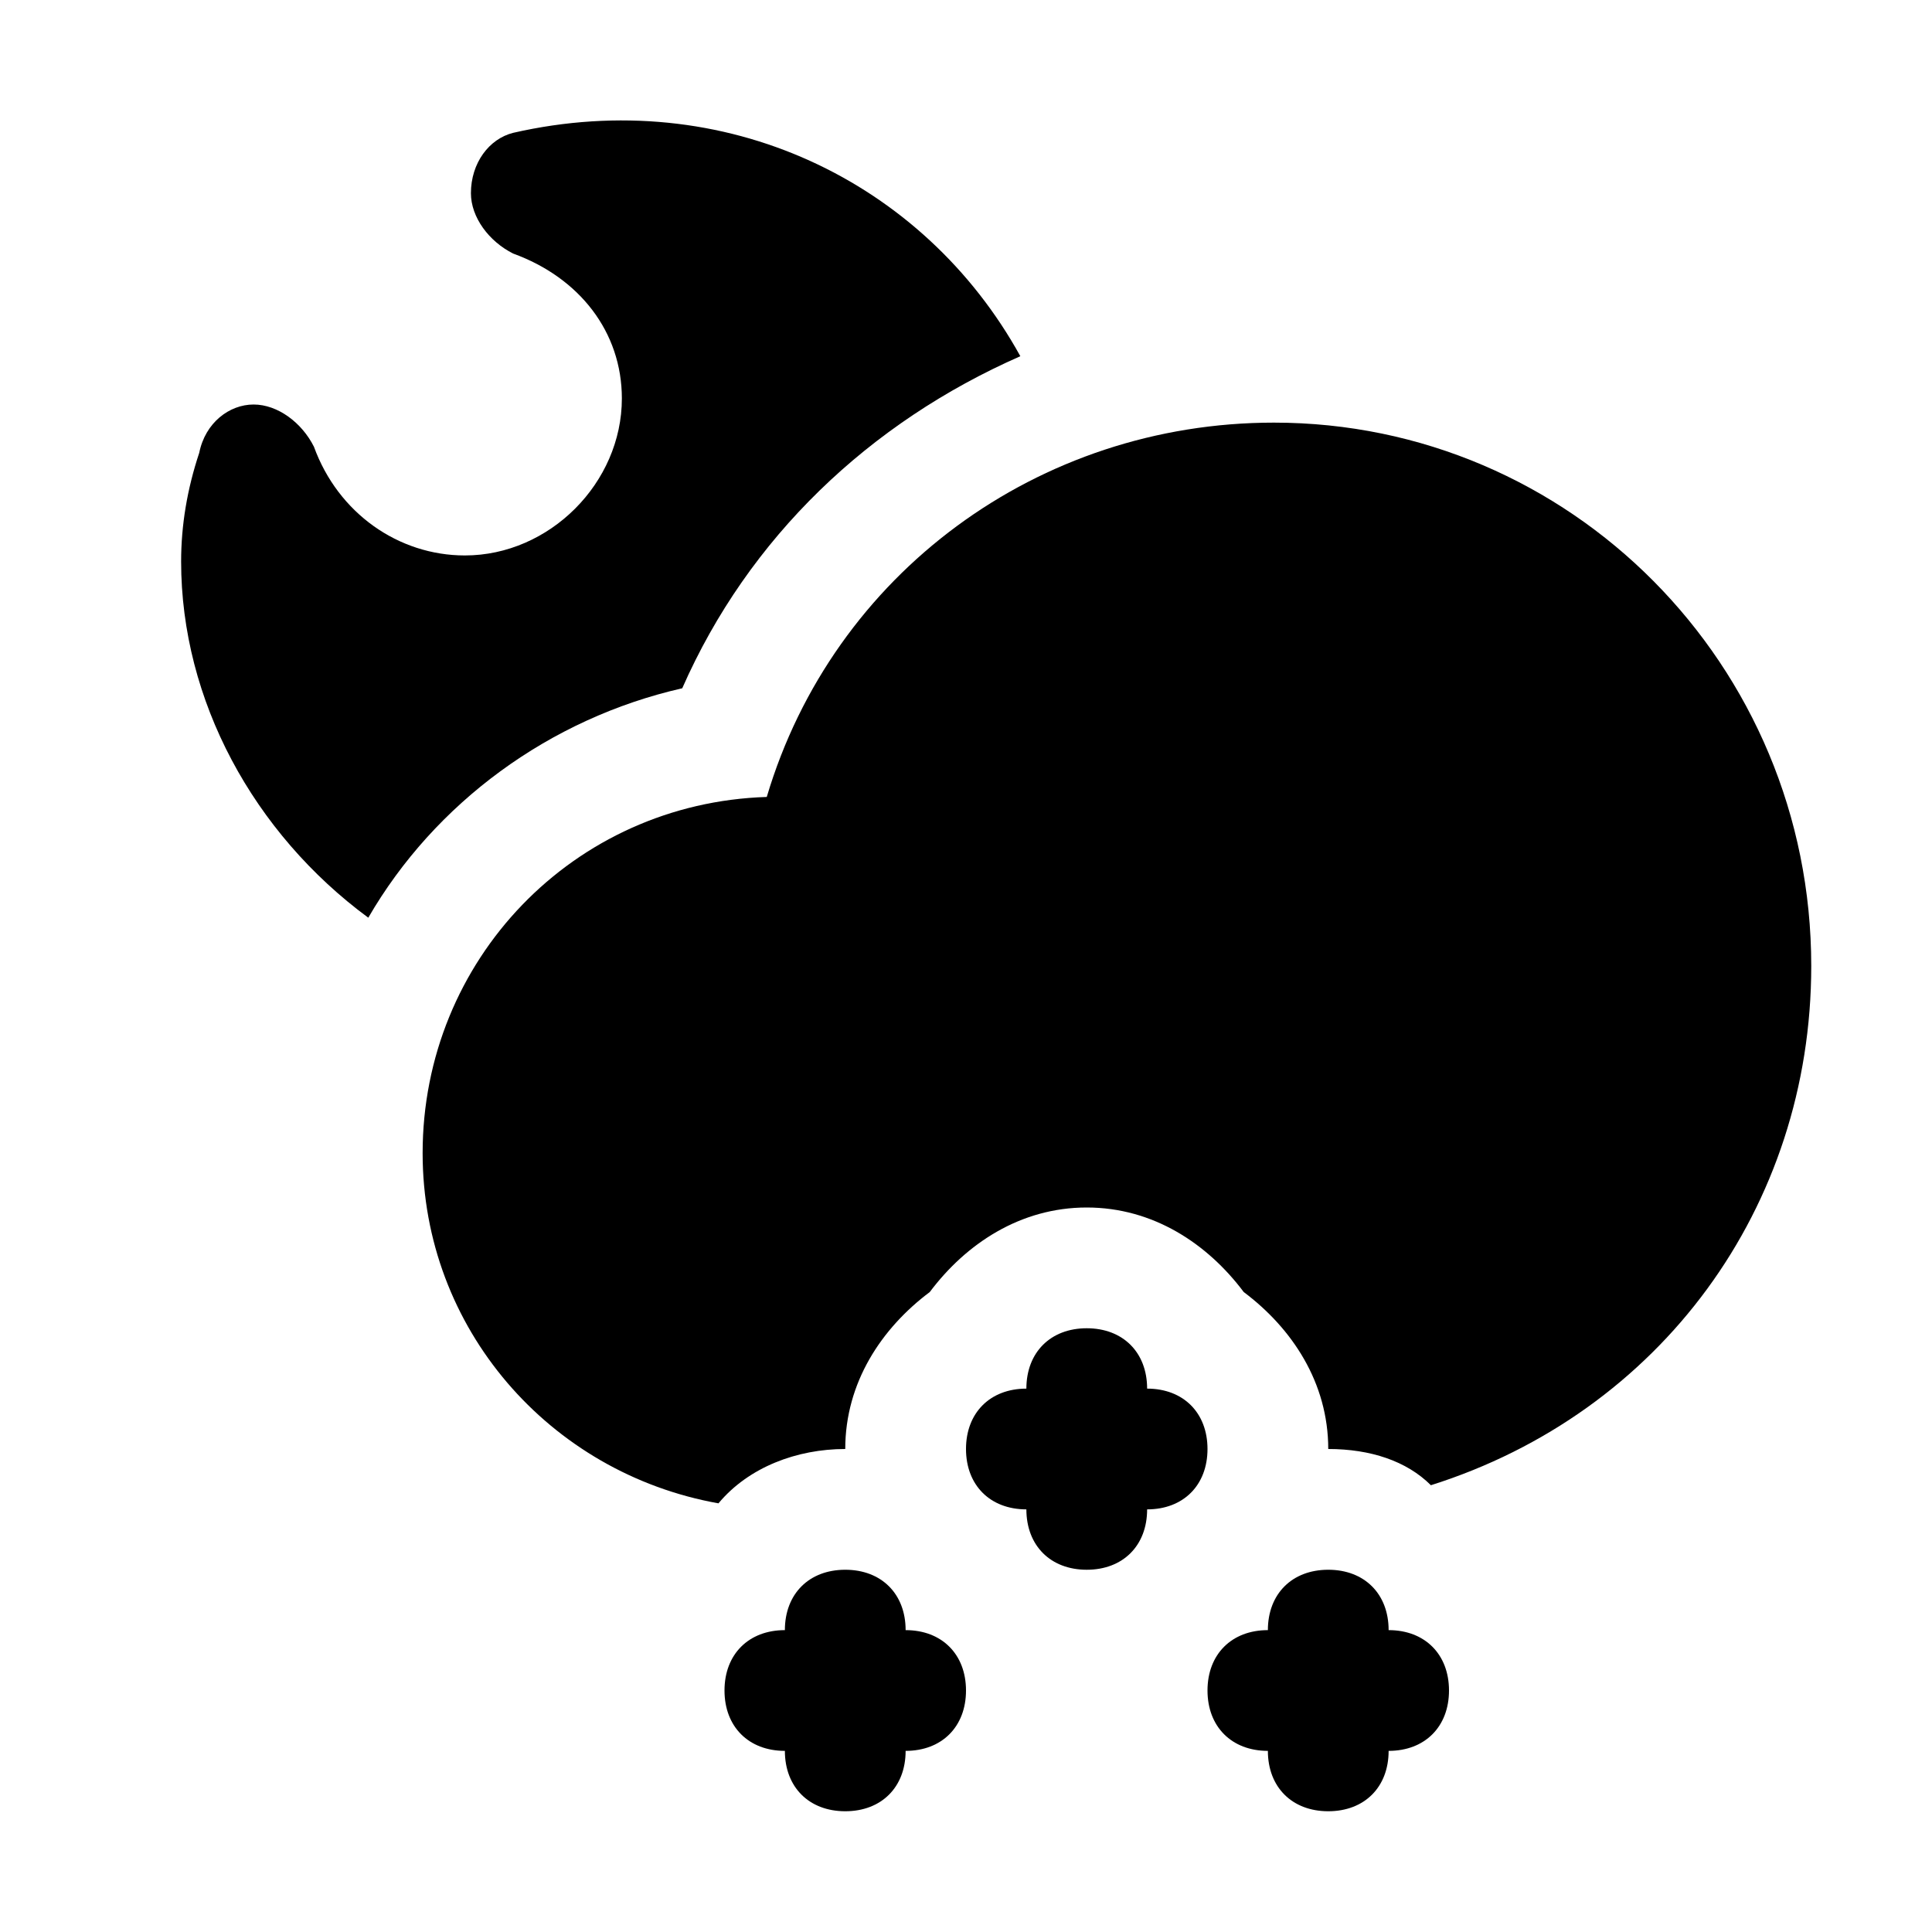
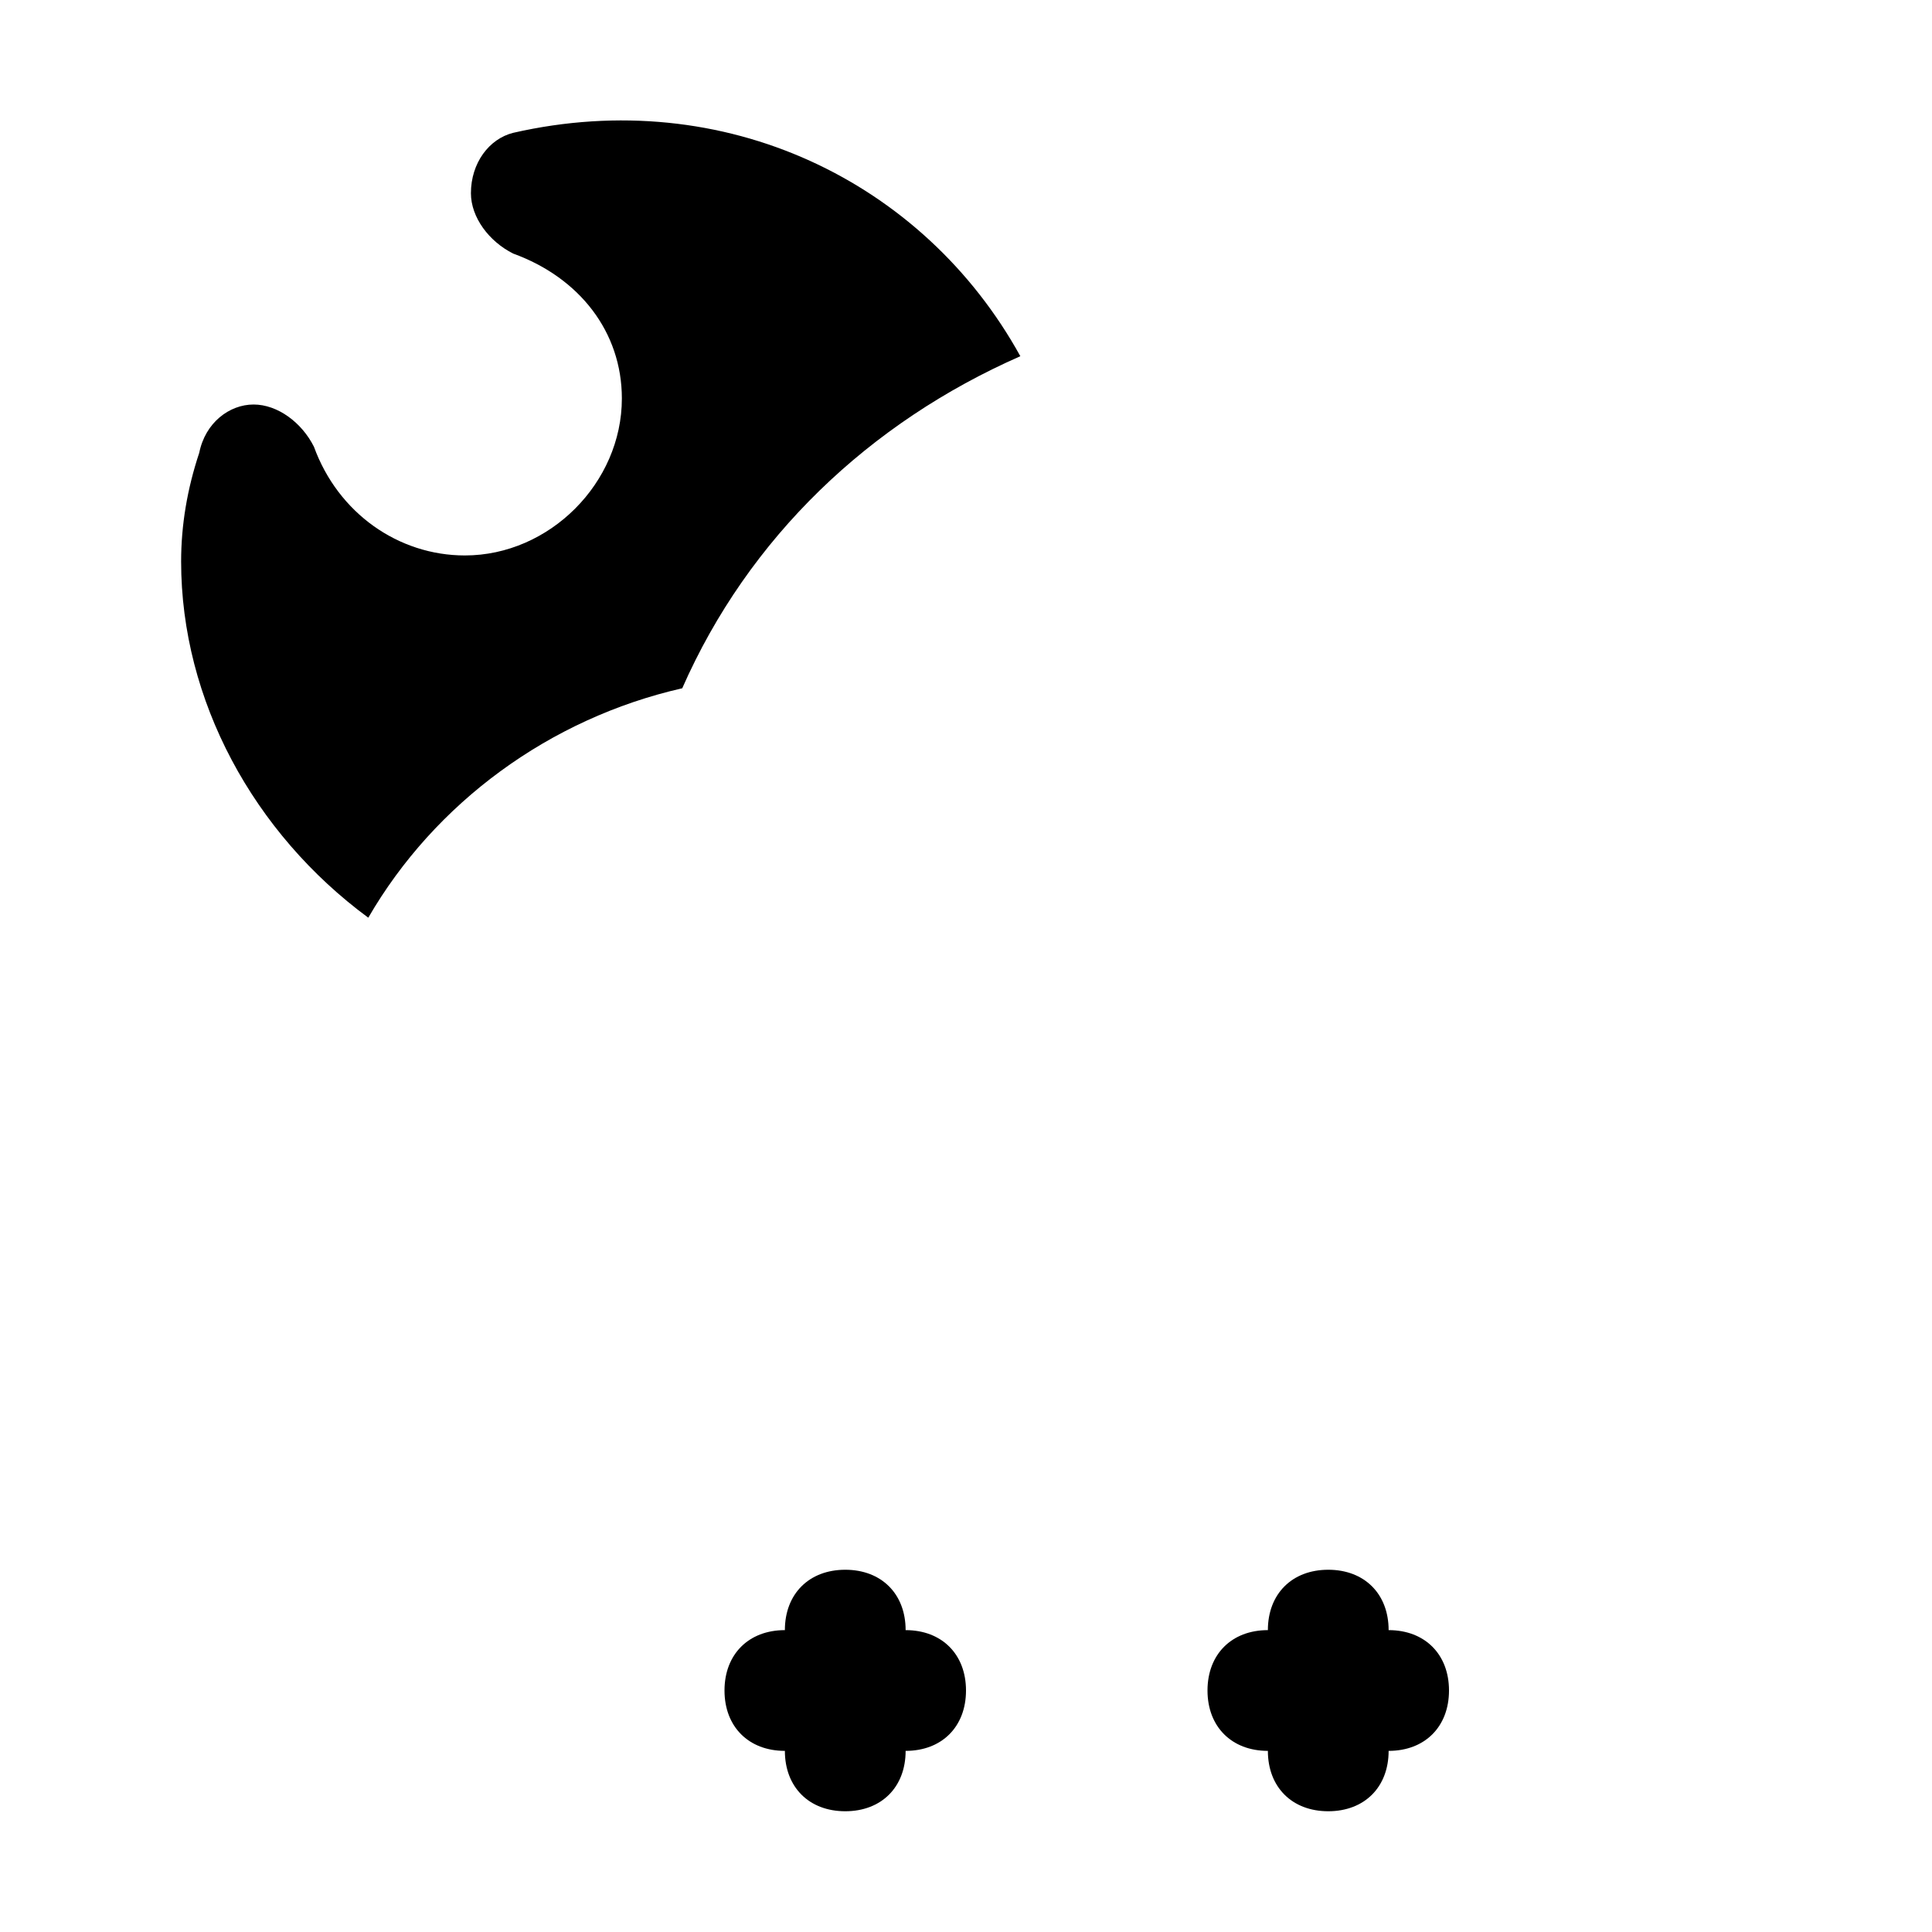
<svg xmlns="http://www.w3.org/2000/svg" fill="#000000" height="800px" width="800px" version="1.1" id="Icons" viewBox="0 0 32 32" xml:space="preserve">
  <g>
-     <path d="M19,23c0-0.6-0.4-1-1-1s-1,0.4-1,1c-0.6,0-1,0.4-1,1s0.4,1,1,1c0,0.6,0.4,1,1,1s1-0.4,1-1c0.6,0,1-0.4,1-1S19.6,23,19,23z" />
    <path d="M15,27c0-0.6-0.4-1-1-1s-1,0.4-1,1c-0.6,0-1,0.4-1,1s0.4,1,1,1c0,0.6,0.4,1,1,1s1-0.4,1-1c0.6,0,1-0.4,1-1S15.6,27,15,27z" />
    <path d="M23,27c0-0.6-0.4-1-1-1s-1,0.4-1,1c-0.6,0-1,0.4-1,1s0.4,1,1,1c0,0.6,0.4,1,1,1s1-0.4,1-1c0.6,0,1-0.4,1-1S23.6,27,23,27z" />
  </g>
-   <path d="M21.1,7c-3.9,0-7.3,2.5-8.4,6.2C9.5,13.3,7,15.9,7,19.1c0,2.9,2.1,5.3,4.9,5.8c0.5-0.6,1.3-0.9,2.1-0.9c0-1.1,0.6-2,1.4-2.6  C16,20.6,16.9,20,18,20s2,0.6,2.6,1.4C21.4,22,22,22.9,22,24c0.7,0,1.3,0.2,1.7,0.6C27.5,23.4,30,20,30,16C30,11,26,7,21.1,7z" />
  <path d="M6.1,15.2c1.1-1.9,3-3.3,5.2-3.8c1.1-2.5,3.1-4.4,5.6-5.5C15.3,3,12,1.4,8.5,2.2C8.1,2.3,7.8,2.7,7.8,3.2  c0,0.4,0.3,0.8,0.7,1c1.1,0.4,1.8,1.3,1.8,2.4c0,1.4-1.2,2.6-2.6,2.6c-1.1,0-2.1-0.7-2.5-1.8C5,7,4.6,6.7,4.2,6.7  c-0.4,0-0.8,0.3-0.9,0.8C3.1,8.1,3,8.7,3,9.3C3,11.6,4.2,13.8,6.1,15.2z" />
</svg>